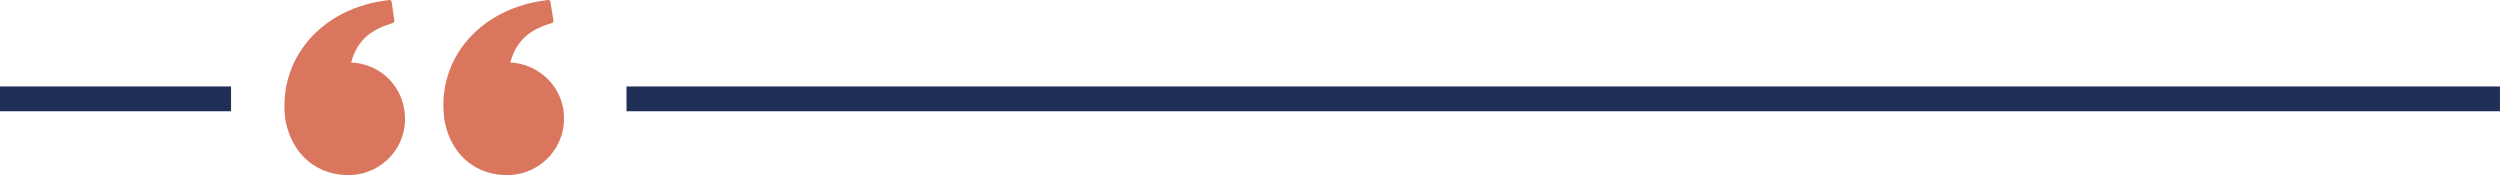
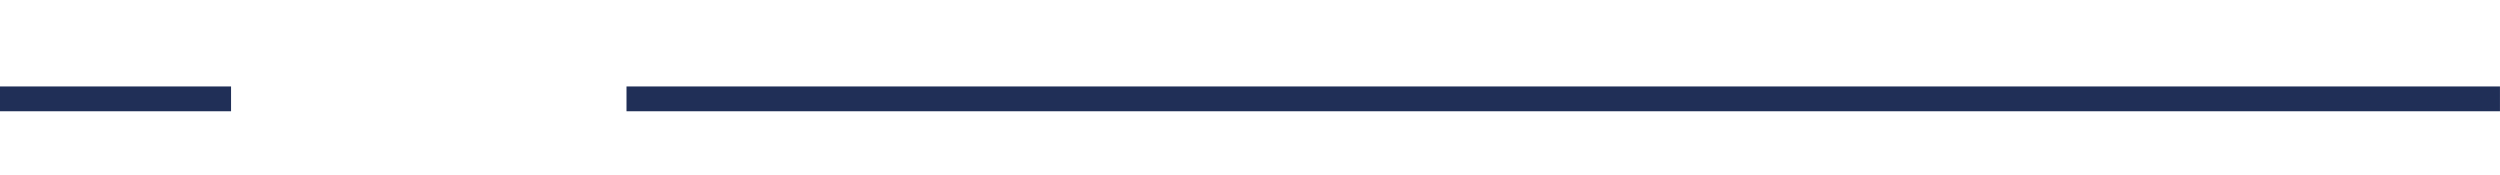
<svg xmlns="http://www.w3.org/2000/svg" id="a" width="585.59" height="41.01" viewBox="0 0 585.59 41.01">
  <defs>
    <style>.b{fill:#da765d;}.c{fill:#202f57;}</style>
  </defs>
  <rect class="c" y="20.25" width="54.12" height="5.81" />
  <rect class="c" x="146.75" y="20.25" width="438.83" height="5.81" />
-   <path class="b" d="M82.26,14.64c1.46-5.68,5.31-7.93,9.75-9.24,.44-.15,.36-.58,.36-.58l-.65-4.51s-.07-.36-.65-.29c-15.65,1.75-26.06,13.61-24.24,28.03,1.89,9.97,9.75,13.83,16.89,12.81,7.21-1.17,12.16-7.86,10.99-15.07-.95-6.41-6.26-10.92-12.45-11.14h0Zm49.72,11.14c-.95-6.33-6.33-10.85-12.45-11.14,1.53-5.68,5.24-7.93,9.75-9.24,.44-.15,.36-.58,.36-.58l-.73-4.51s-.07-.36-.65-.29c-15.58,1.75-26.13,13.61-24.17,28.03,1.82,9.97,9.61,13.83,16.82,12.81,7.21-1.17,12.16-7.86,11.06-15.07h0Z" />
</svg>